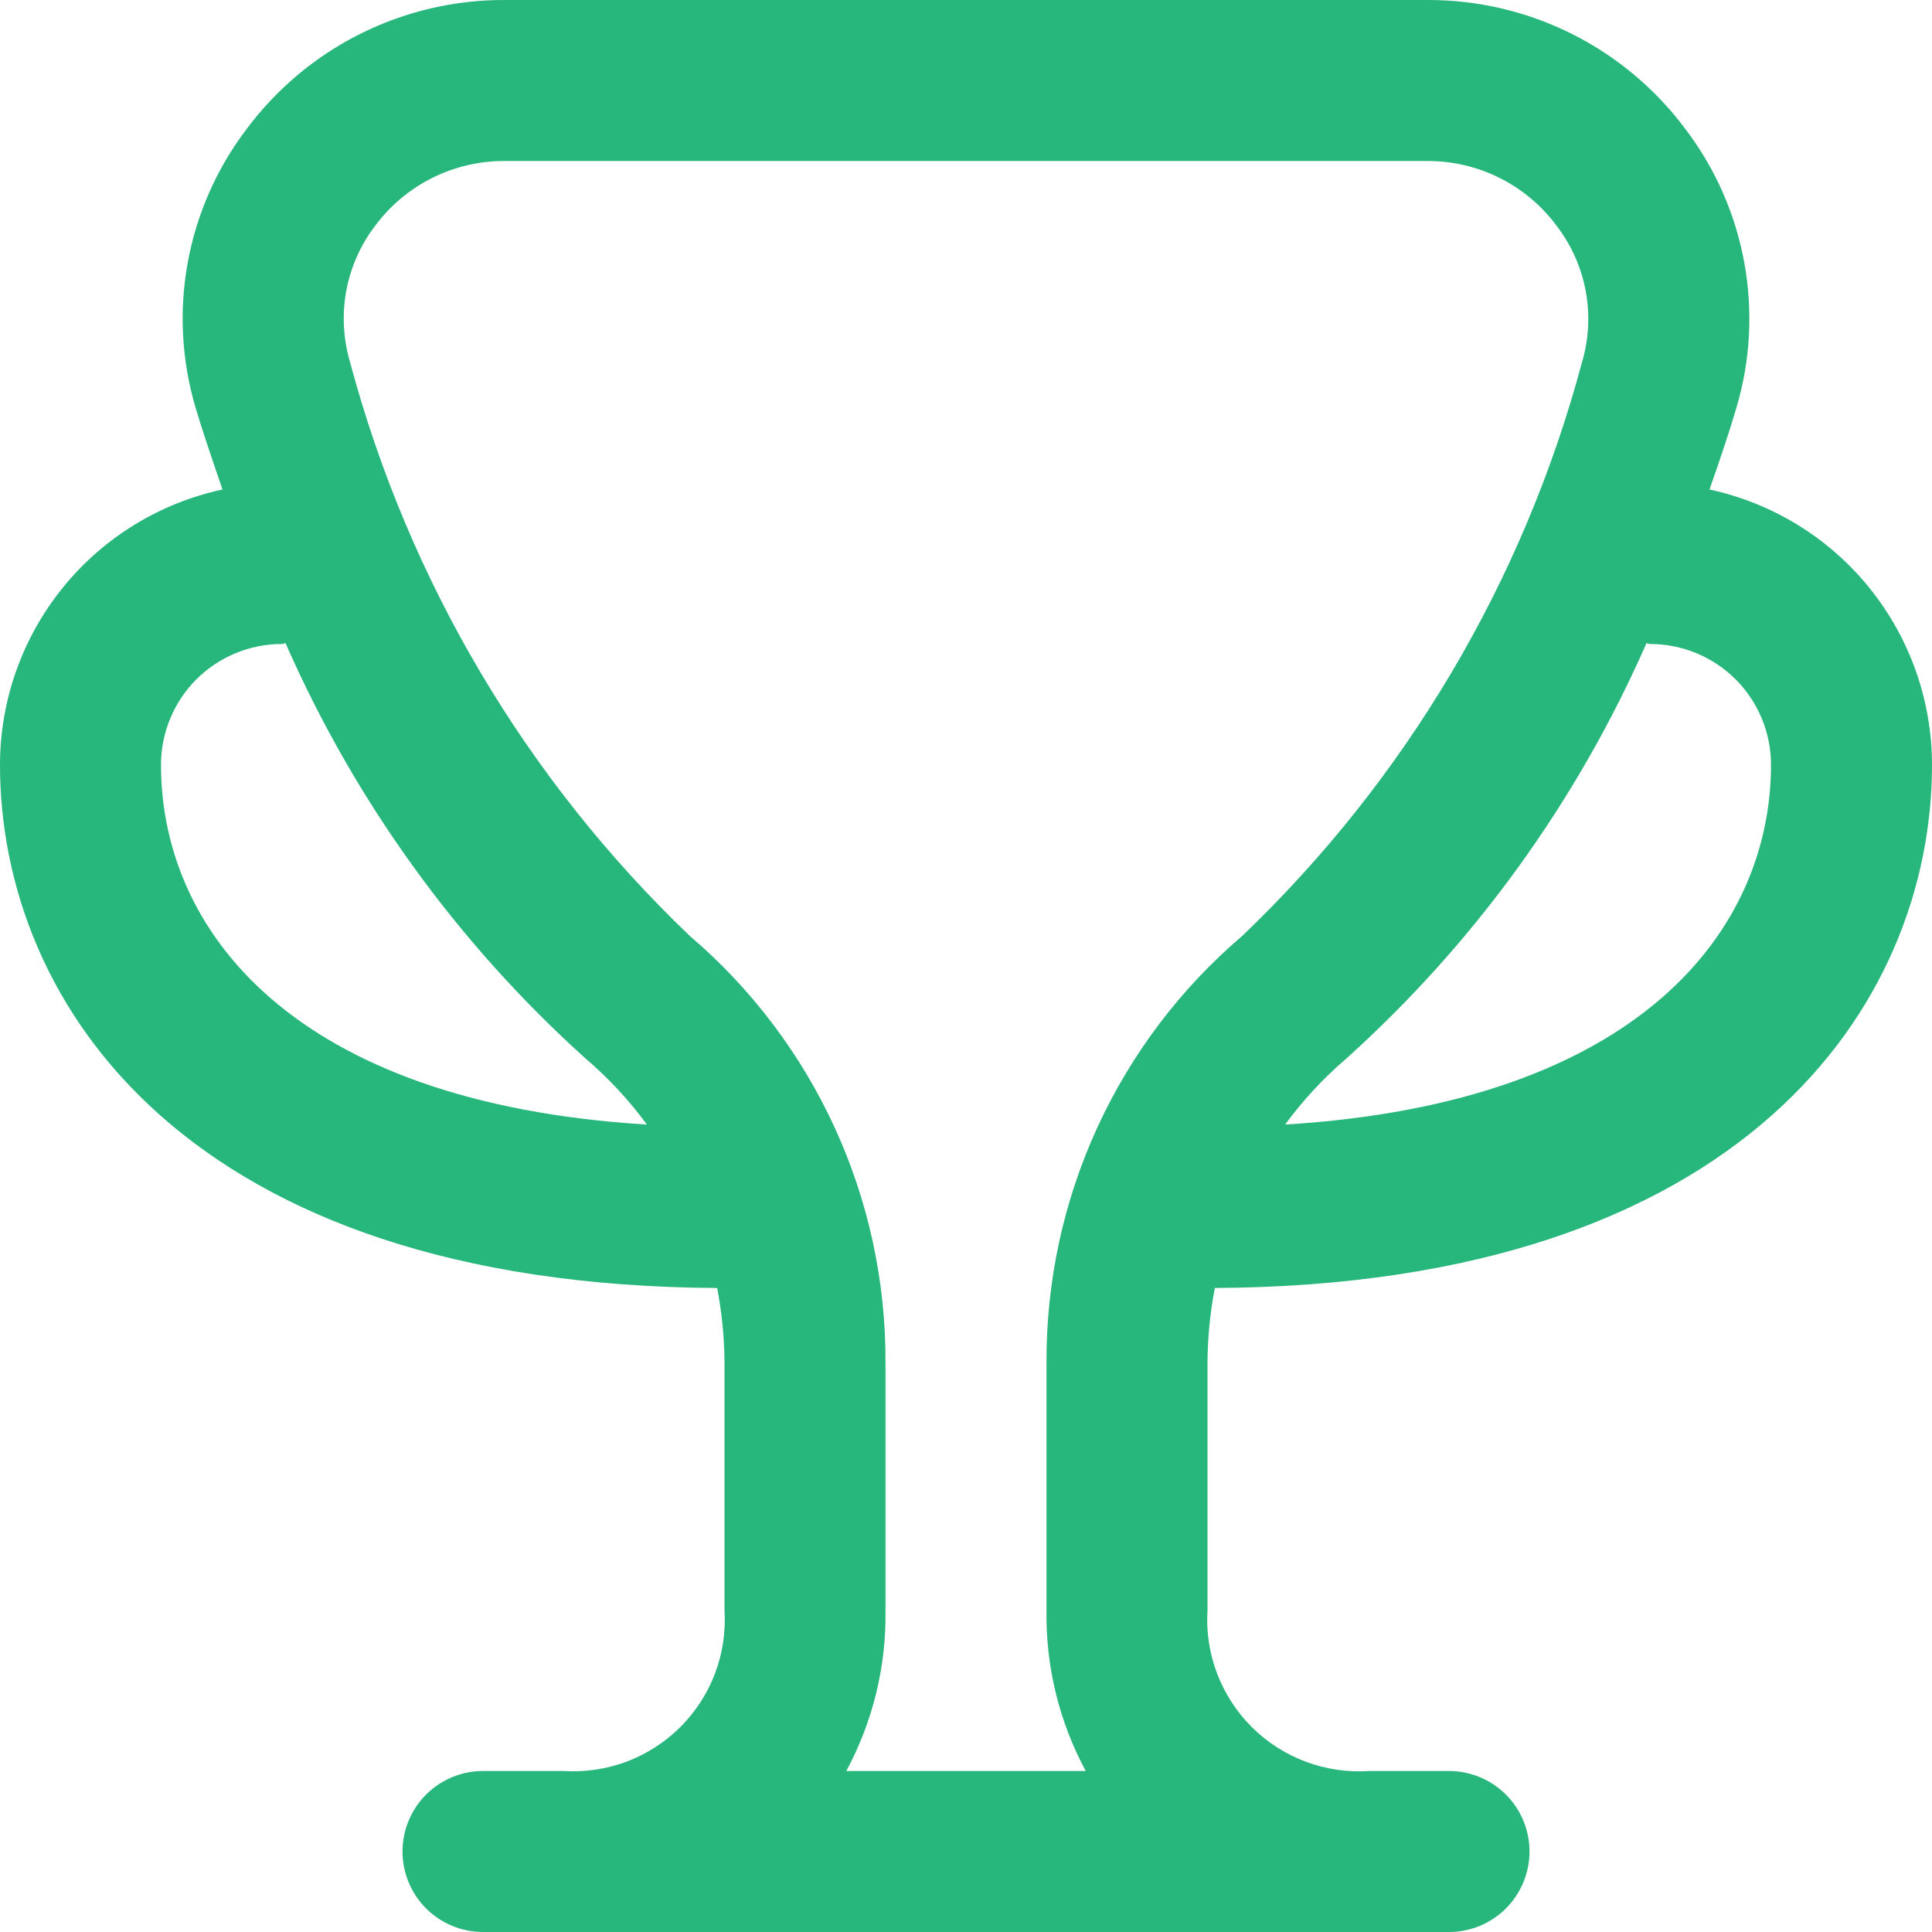
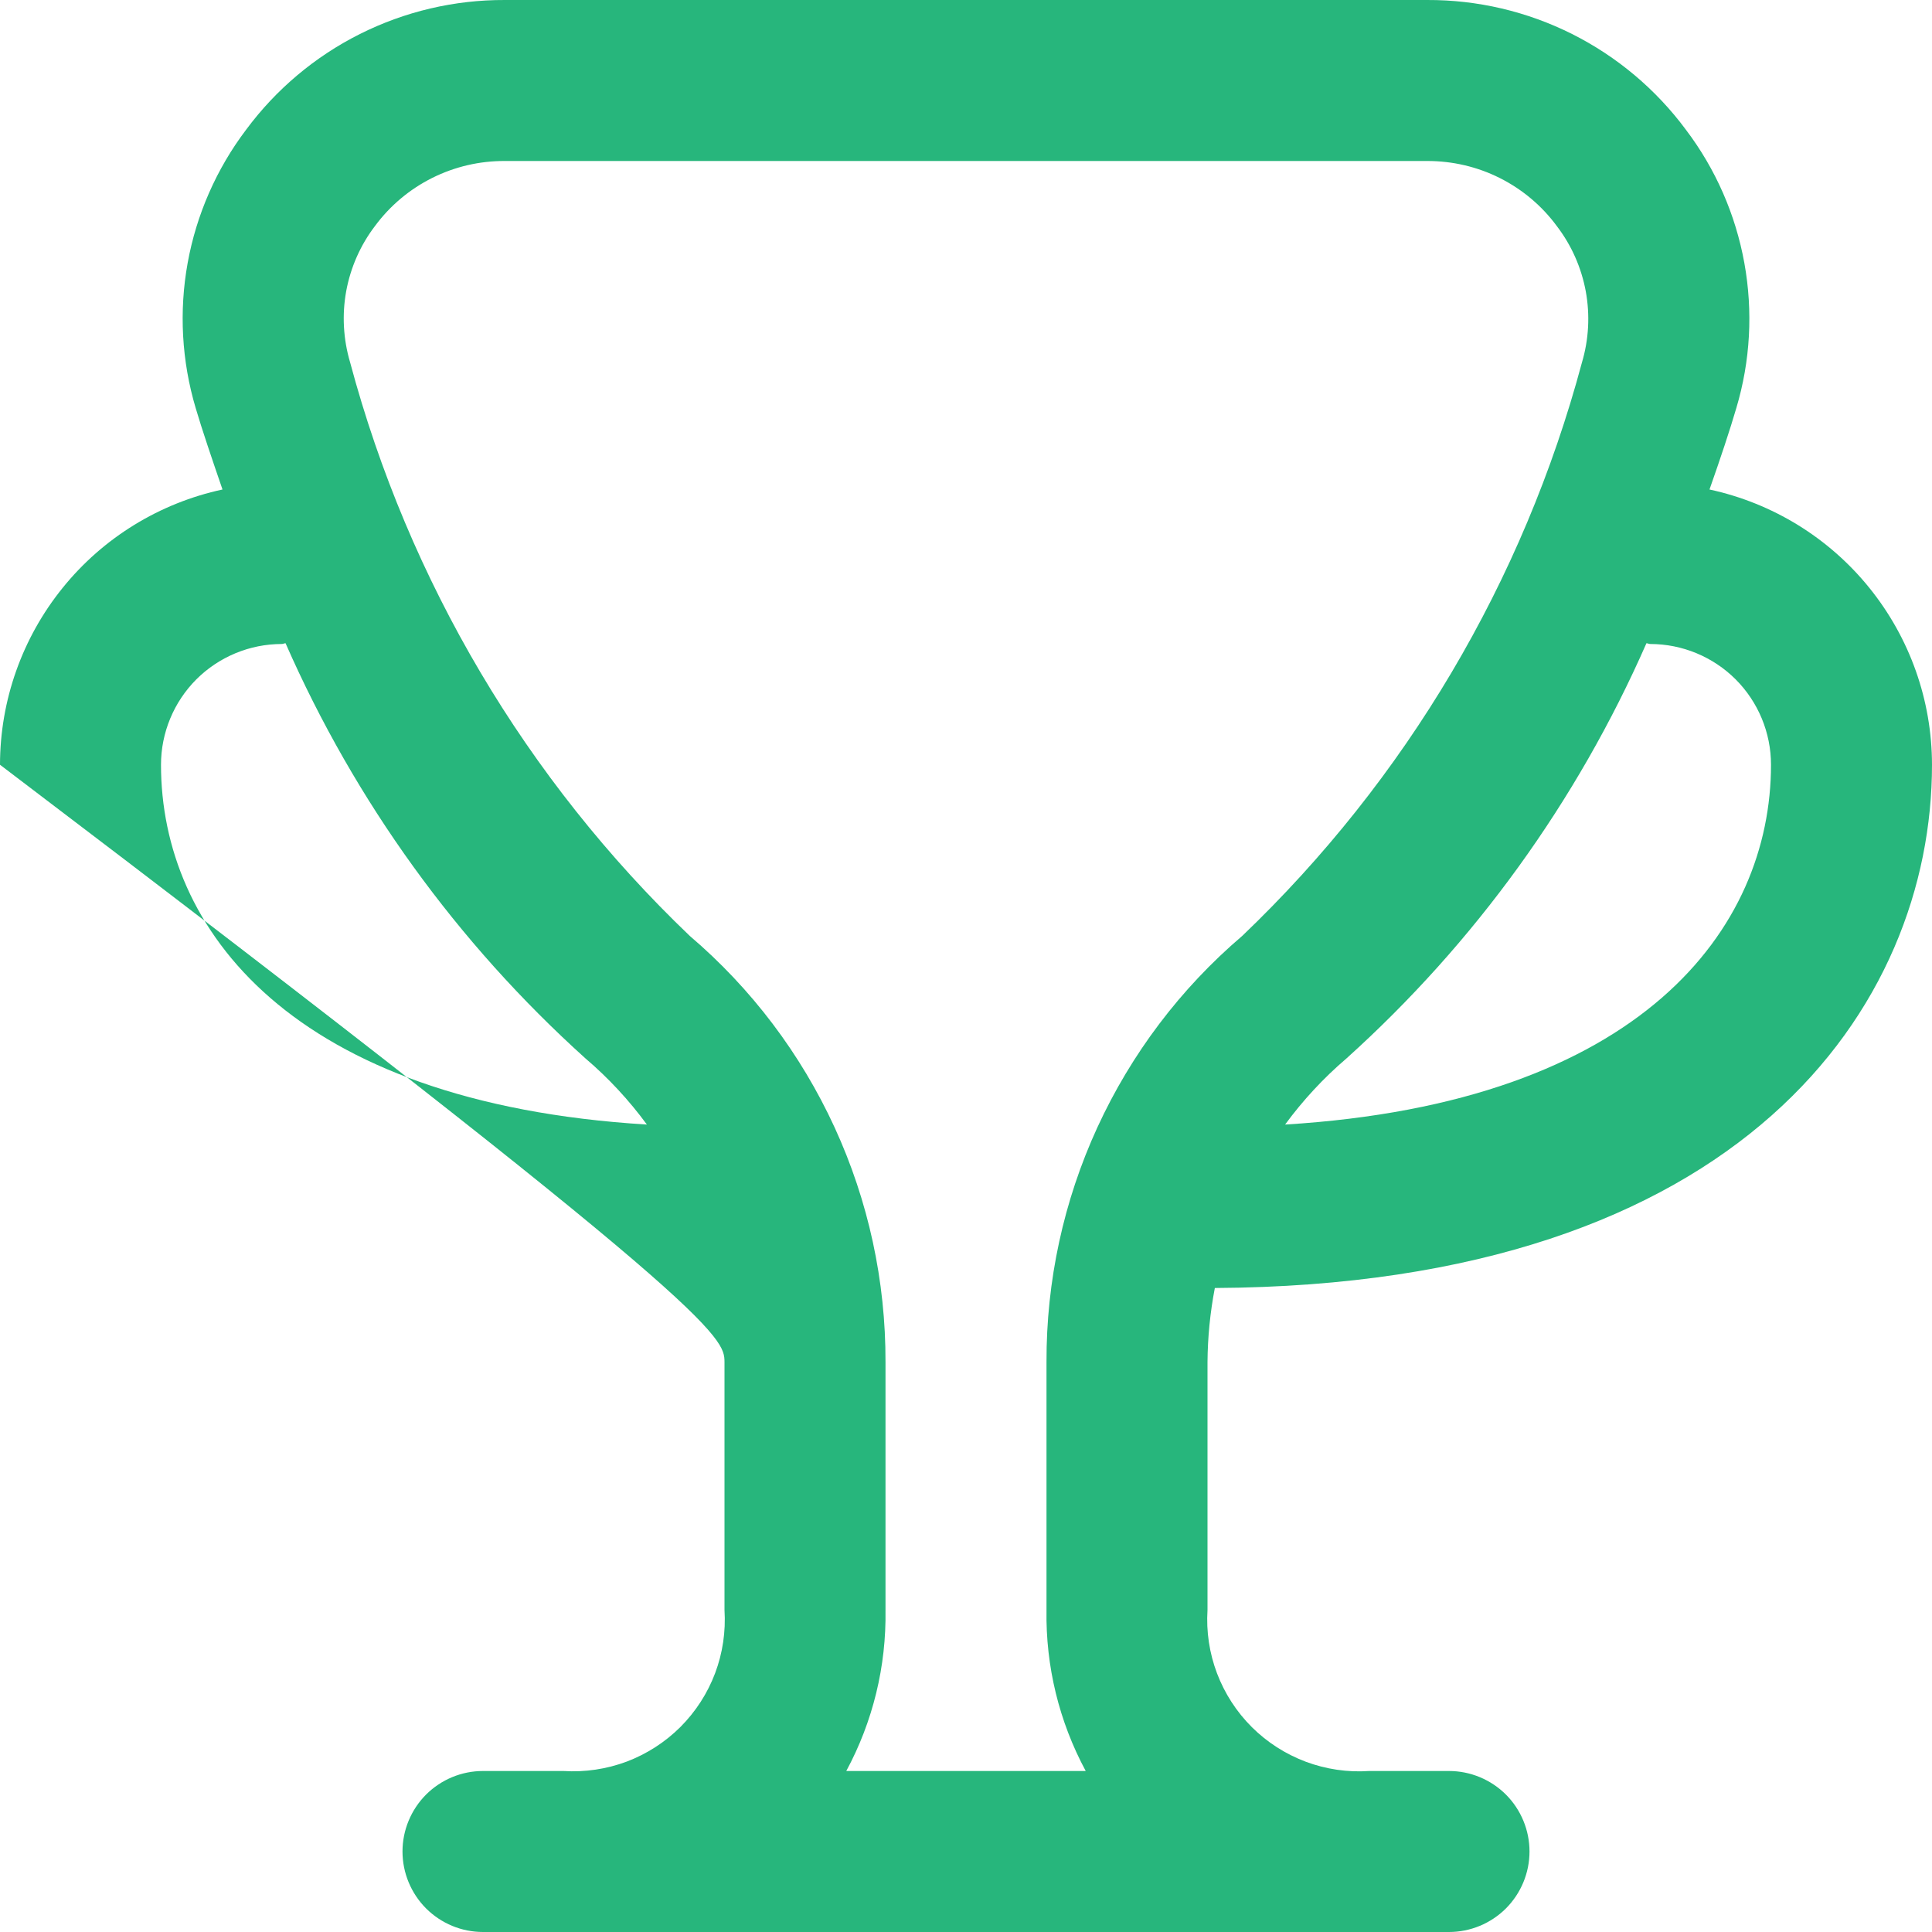
<svg xmlns="http://www.w3.org/2000/svg" width="30" height="30" viewBox="0 0 30 30" fill="none">
-   <path d="M18.864 20C27.076 19.955 30 15.605 30 11.875C29.999 10.875 29.656 9.906 29.027 9.128C28.399 8.35 27.523 7.812 26.545 7.601C26.715 7.118 26.863 6.674 26.961 6.338C27.18 5.606 27.222 4.834 27.086 4.083C26.95 3.332 26.64 2.623 26.179 2.015C25.714 1.387 25.108 0.878 24.411 0.528C23.713 0.178 22.942 -0.003 22.161 3.81301e-05H7.839C7.058 -0.003 6.287 0.178 5.589 0.528C4.891 0.878 4.286 1.387 3.821 2.015C3.361 2.623 3.05 3.332 2.914 4.083C2.778 4.834 2.821 5.606 3.039 6.338C3.138 6.674 3.289 7.118 3.455 7.601C2.477 7.812 1.601 8.35 0.973 9.128C0.344 9.906 0.001 10.875 0 11.875C0 15.605 2.924 19.955 11.136 20C11.209 20.38 11.247 20.765 11.25 21.151V25C11.271 25.334 11.222 25.669 11.104 25.982C10.986 26.295 10.802 26.579 10.566 26.816C10.329 27.052 10.045 27.235 9.732 27.354C9.418 27.471 9.084 27.521 8.75 27.5H7.5C7.168 27.5 6.851 27.632 6.616 27.866C6.382 28.101 6.25 28.419 6.25 28.75C6.25 29.081 6.382 29.399 6.616 29.634C6.851 29.868 7.168 30 7.5 30H22.5C22.831 30 23.149 29.868 23.384 29.634C23.618 29.399 23.75 29.081 23.75 28.75C23.75 28.419 23.618 28.101 23.384 27.866C23.149 27.632 22.831 27.5 22.5 27.5H21.26C20.925 27.523 20.59 27.473 20.276 27.356C19.962 27.238 19.676 27.055 19.439 26.819C19.201 26.582 19.017 26.297 18.898 25.984C18.779 25.67 18.729 25.335 18.75 25V21.15C18.753 20.764 18.791 20.379 18.864 20ZM25.625 10C26.122 10 26.599 10.198 26.951 10.549C27.302 10.901 27.5 11.378 27.5 11.875C27.5 14.418 25.489 17.125 19.955 17.462C20.232 17.085 20.551 16.74 20.907 16.436C22.9 14.641 24.488 12.443 25.566 9.988C25.586 9.989 25.604 10 25.625 10ZM2.5 11.875C2.5 11.378 2.698 10.901 3.049 10.549C3.401 10.198 3.878 10 4.375 10C4.396 10 4.414 9.989 4.434 9.988C5.512 12.443 7.1 14.641 9.092 16.436C9.449 16.74 9.768 17.085 10.045 17.462C4.511 17.125 2.5 14.418 2.5 11.875ZM13.141 27.5C13.555 26.732 13.764 25.872 13.75 25V21.151C13.754 19.894 13.485 18.65 12.96 17.507C12.435 16.364 11.668 15.349 10.711 14.533C8.169 12.103 6.345 9.022 5.436 5.625C5.33 5.266 5.309 4.888 5.376 4.52C5.444 4.152 5.597 3.805 5.824 3.508C6.057 3.193 6.361 2.938 6.711 2.763C7.061 2.588 7.447 2.498 7.839 2.5H22.161C22.553 2.499 22.94 2.589 23.29 2.765C23.64 2.941 23.944 3.197 24.176 3.513C24.403 3.81 24.556 4.157 24.624 4.525C24.691 4.893 24.671 5.271 24.564 5.63C23.655 9.025 21.83 12.105 19.289 14.533C18.332 15.349 17.565 16.364 17.04 17.506C16.515 18.649 16.246 19.892 16.25 21.15V25C16.236 25.872 16.445 26.732 16.859 27.5H13.141Z" fill="#27B67C" />
+   <path d="M18.864 20C27.076 19.955 30 15.605 30 11.875C29.999 10.875 29.656 9.906 29.027 9.128C28.399 8.35 27.523 7.812 26.545 7.601C26.715 7.118 26.863 6.674 26.961 6.338C27.18 5.606 27.222 4.834 27.086 4.083C26.95 3.332 26.64 2.623 26.179 2.015C25.714 1.387 25.108 0.878 24.411 0.528C23.713 0.178 22.942 -0.003 22.161 3.81301e-05H7.839C7.058 -0.003 6.287 0.178 5.589 0.528C4.891 0.878 4.286 1.387 3.821 2.015C3.361 2.623 3.05 3.332 2.914 4.083C2.778 4.834 2.821 5.606 3.039 6.338C3.138 6.674 3.289 7.118 3.455 7.601C2.477 7.812 1.601 8.35 0.973 9.128C0.344 9.906 0.001 10.875 0 11.875C11.209 20.38 11.247 20.765 11.25 21.151V25C11.271 25.334 11.222 25.669 11.104 25.982C10.986 26.295 10.802 26.579 10.566 26.816C10.329 27.052 10.045 27.235 9.732 27.354C9.418 27.471 9.084 27.521 8.75 27.5H7.5C7.168 27.5 6.851 27.632 6.616 27.866C6.382 28.101 6.25 28.419 6.25 28.75C6.25 29.081 6.382 29.399 6.616 29.634C6.851 29.868 7.168 30 7.5 30H22.5C22.831 30 23.149 29.868 23.384 29.634C23.618 29.399 23.75 29.081 23.75 28.75C23.75 28.419 23.618 28.101 23.384 27.866C23.149 27.632 22.831 27.5 22.5 27.5H21.26C20.925 27.523 20.59 27.473 20.276 27.356C19.962 27.238 19.676 27.055 19.439 26.819C19.201 26.582 19.017 26.297 18.898 25.984C18.779 25.67 18.729 25.335 18.75 25V21.15C18.753 20.764 18.791 20.379 18.864 20ZM25.625 10C26.122 10 26.599 10.198 26.951 10.549C27.302 10.901 27.5 11.378 27.5 11.875C27.5 14.418 25.489 17.125 19.955 17.462C20.232 17.085 20.551 16.74 20.907 16.436C22.9 14.641 24.488 12.443 25.566 9.988C25.586 9.989 25.604 10 25.625 10ZM2.5 11.875C2.5 11.378 2.698 10.901 3.049 10.549C3.401 10.198 3.878 10 4.375 10C4.396 10 4.414 9.989 4.434 9.988C5.512 12.443 7.1 14.641 9.092 16.436C9.449 16.74 9.768 17.085 10.045 17.462C4.511 17.125 2.5 14.418 2.5 11.875ZM13.141 27.5C13.555 26.732 13.764 25.872 13.75 25V21.151C13.754 19.894 13.485 18.65 12.96 17.507C12.435 16.364 11.668 15.349 10.711 14.533C8.169 12.103 6.345 9.022 5.436 5.625C5.33 5.266 5.309 4.888 5.376 4.52C5.444 4.152 5.597 3.805 5.824 3.508C6.057 3.193 6.361 2.938 6.711 2.763C7.061 2.588 7.447 2.498 7.839 2.5H22.161C22.553 2.499 22.94 2.589 23.29 2.765C23.64 2.941 23.944 3.197 24.176 3.513C24.403 3.81 24.556 4.157 24.624 4.525C24.691 4.893 24.671 5.271 24.564 5.63C23.655 9.025 21.83 12.105 19.289 14.533C18.332 15.349 17.565 16.364 17.04 17.506C16.515 18.649 16.246 19.892 16.25 21.15V25C16.236 25.872 16.445 26.732 16.859 27.5H13.141Z" fill="#27B67C" />
</svg>